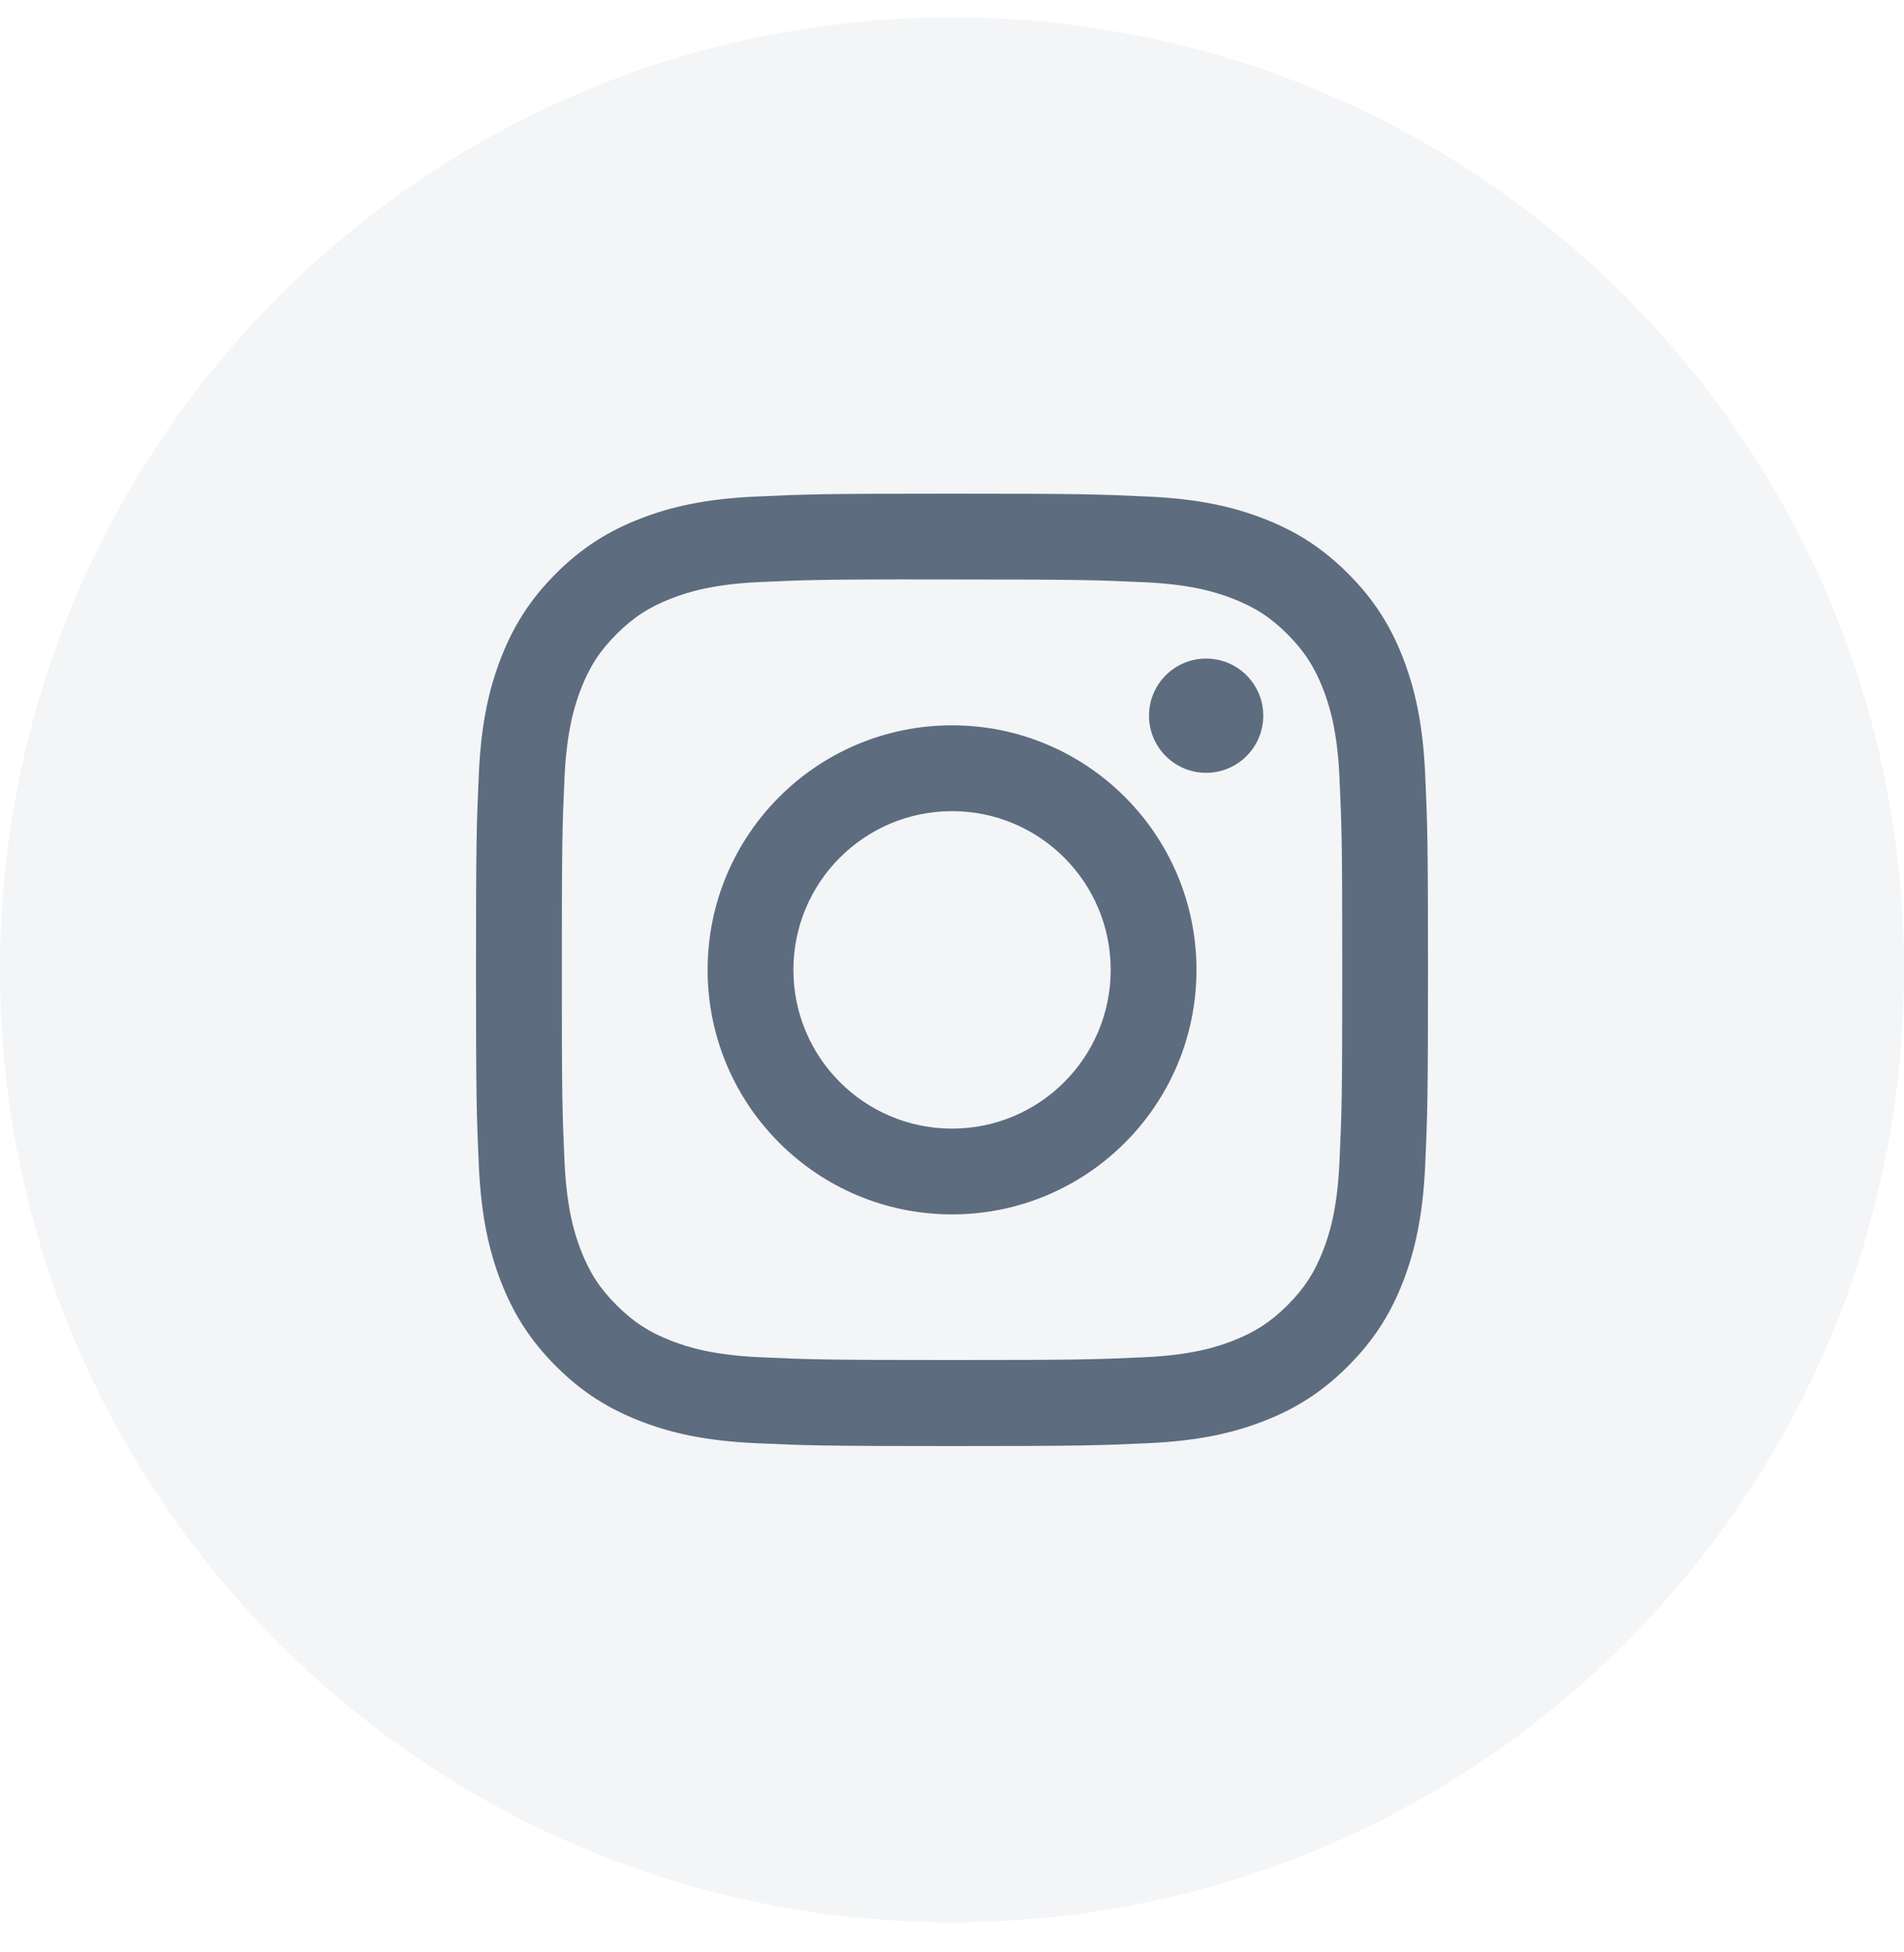
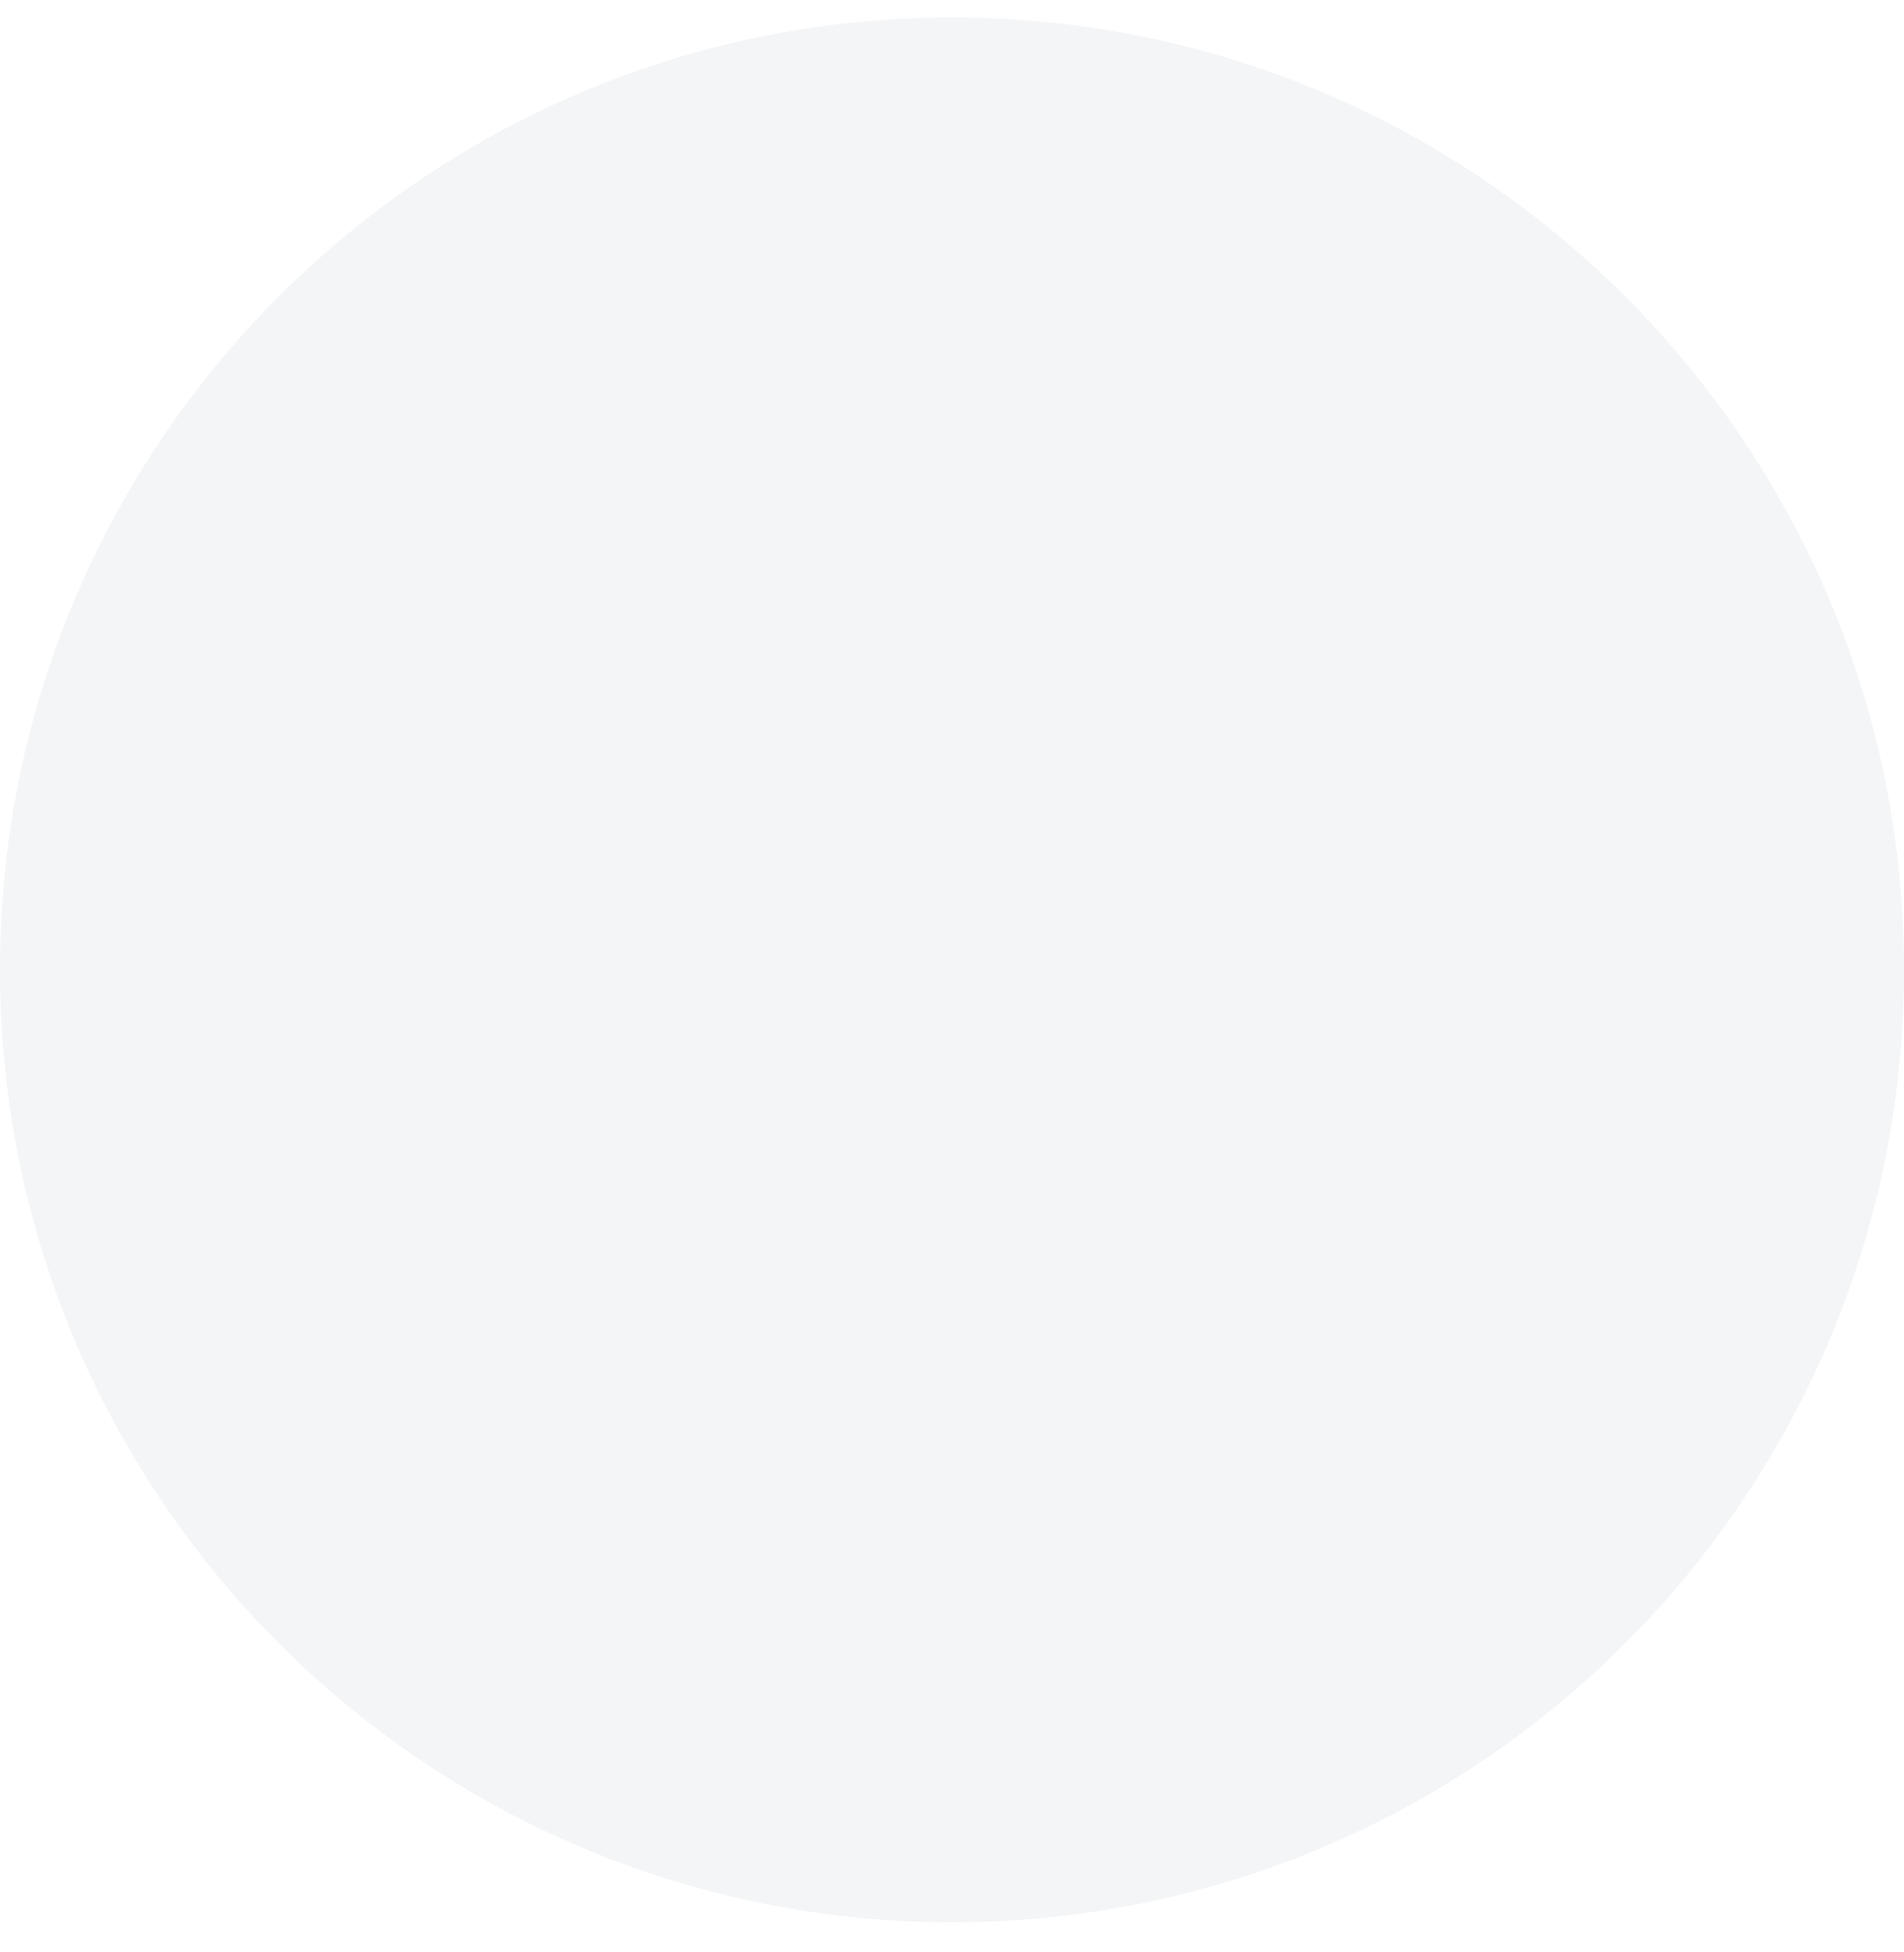
<svg xmlns="http://www.w3.org/2000/svg" width="40" height="41" viewBox="0 0 40 41" fill="none">
  <g id="Social Icons">
    <path id="BG" opacity="0.1" fill-rule="evenodd" clip-rule="evenodd" d="M0 20.367C0 9.321 8.954 0.367 20 0.367C31.046 0.367 40 9.321 40 20.367C40 31.413 31.046 40.367 20 40.367C8.954 40.367 0 31.413 0 20.367Z" fill="#8398B2" />
-     <path id="Path" fill-rule="evenodd" clip-rule="evenodd" d="M20.001 10.367C17.285 10.367 16.944 10.379 15.878 10.428C14.813 10.476 14.086 10.645 13.45 10.892C12.793 11.148 12.235 11.489 11.679 12.045C11.123 12.601 10.781 13.159 10.525 13.817C10.277 14.453 10.108 15.18 10.06 16.244C10.012 17.31 10 17.651 10 20.367C10 23.083 10.012 23.423 10.06 24.489C10.109 25.554 10.278 26.281 10.525 26.917C10.781 27.574 11.122 28.132 11.678 28.688C12.234 29.244 12.792 29.587 13.449 29.842C14.085 30.09 14.812 30.258 15.877 30.307C16.943 30.355 17.284 30.367 20 30.367C22.716 30.367 23.056 30.355 24.122 30.307C25.187 30.258 25.914 30.09 26.551 29.842C27.208 29.587 27.765 29.244 28.321 28.688C28.877 28.132 29.219 27.574 29.475 26.917C29.721 26.281 29.89 25.554 29.94 24.49C29.988 23.423 30 23.083 30 20.367C30 17.651 29.988 17.311 29.94 16.244C29.89 15.179 29.721 14.453 29.475 13.817C29.219 13.159 28.877 12.601 28.321 12.045C27.765 11.489 27.208 11.147 26.55 10.892C25.913 10.645 25.185 10.476 24.121 10.428C23.054 10.379 22.715 10.367 19.998 10.367H20.001ZM19.104 12.169C19.37 12.169 19.667 12.169 20.001 12.169C22.671 12.169 22.987 12.179 24.042 12.227C25.017 12.271 25.546 12.434 25.898 12.571C26.365 12.752 26.698 12.969 27.048 13.319C27.398 13.669 27.614 14.002 27.796 14.469C27.933 14.821 28.096 15.35 28.14 16.325C28.188 17.38 28.199 17.696 28.199 20.365C28.199 23.034 28.188 23.35 28.14 24.404C28.096 25.38 27.933 25.909 27.796 26.261C27.615 26.727 27.398 27.06 27.048 27.41C26.698 27.759 26.365 27.976 25.898 28.157C25.546 28.295 25.017 28.457 24.042 28.502C22.988 28.55 22.671 28.56 20.001 28.56C17.331 28.56 17.014 28.55 15.96 28.502C14.985 28.457 14.456 28.294 14.103 28.157C13.636 27.976 13.303 27.759 12.953 27.409C12.603 27.059 12.386 26.727 12.205 26.26C12.068 25.908 11.905 25.379 11.86 24.404C11.812 23.349 11.803 23.033 11.803 20.362C11.803 17.692 11.812 17.377 11.86 16.323C11.905 15.348 12.068 14.819 12.205 14.466C12.386 13.999 12.603 13.666 12.953 13.316C13.303 12.966 13.636 12.749 14.103 12.568C14.456 12.43 14.985 12.268 15.96 12.223C16.883 12.181 17.24 12.169 19.104 12.167V12.169ZM25.339 13.83C24.676 13.83 24.139 14.367 24.139 15.029C24.139 15.692 24.676 16.229 25.339 16.229C26.001 16.229 26.539 15.692 26.539 15.029C26.539 14.367 26.001 13.83 25.339 13.83ZM20.001 15.232C17.165 15.232 14.866 17.531 14.866 20.367C14.866 23.203 17.165 25.502 20.001 25.502C22.837 25.502 25.136 23.203 25.136 20.367C25.136 17.531 22.837 15.232 20.001 15.232ZM20.001 17.034C21.842 17.034 23.334 18.526 23.334 20.367C23.334 22.208 21.842 23.701 20.001 23.701C18.16 23.701 16.668 22.208 16.668 20.367C16.668 18.526 18.16 17.034 20.001 17.034Z" fill="#5D6C7E" />
  </g>
</svg>